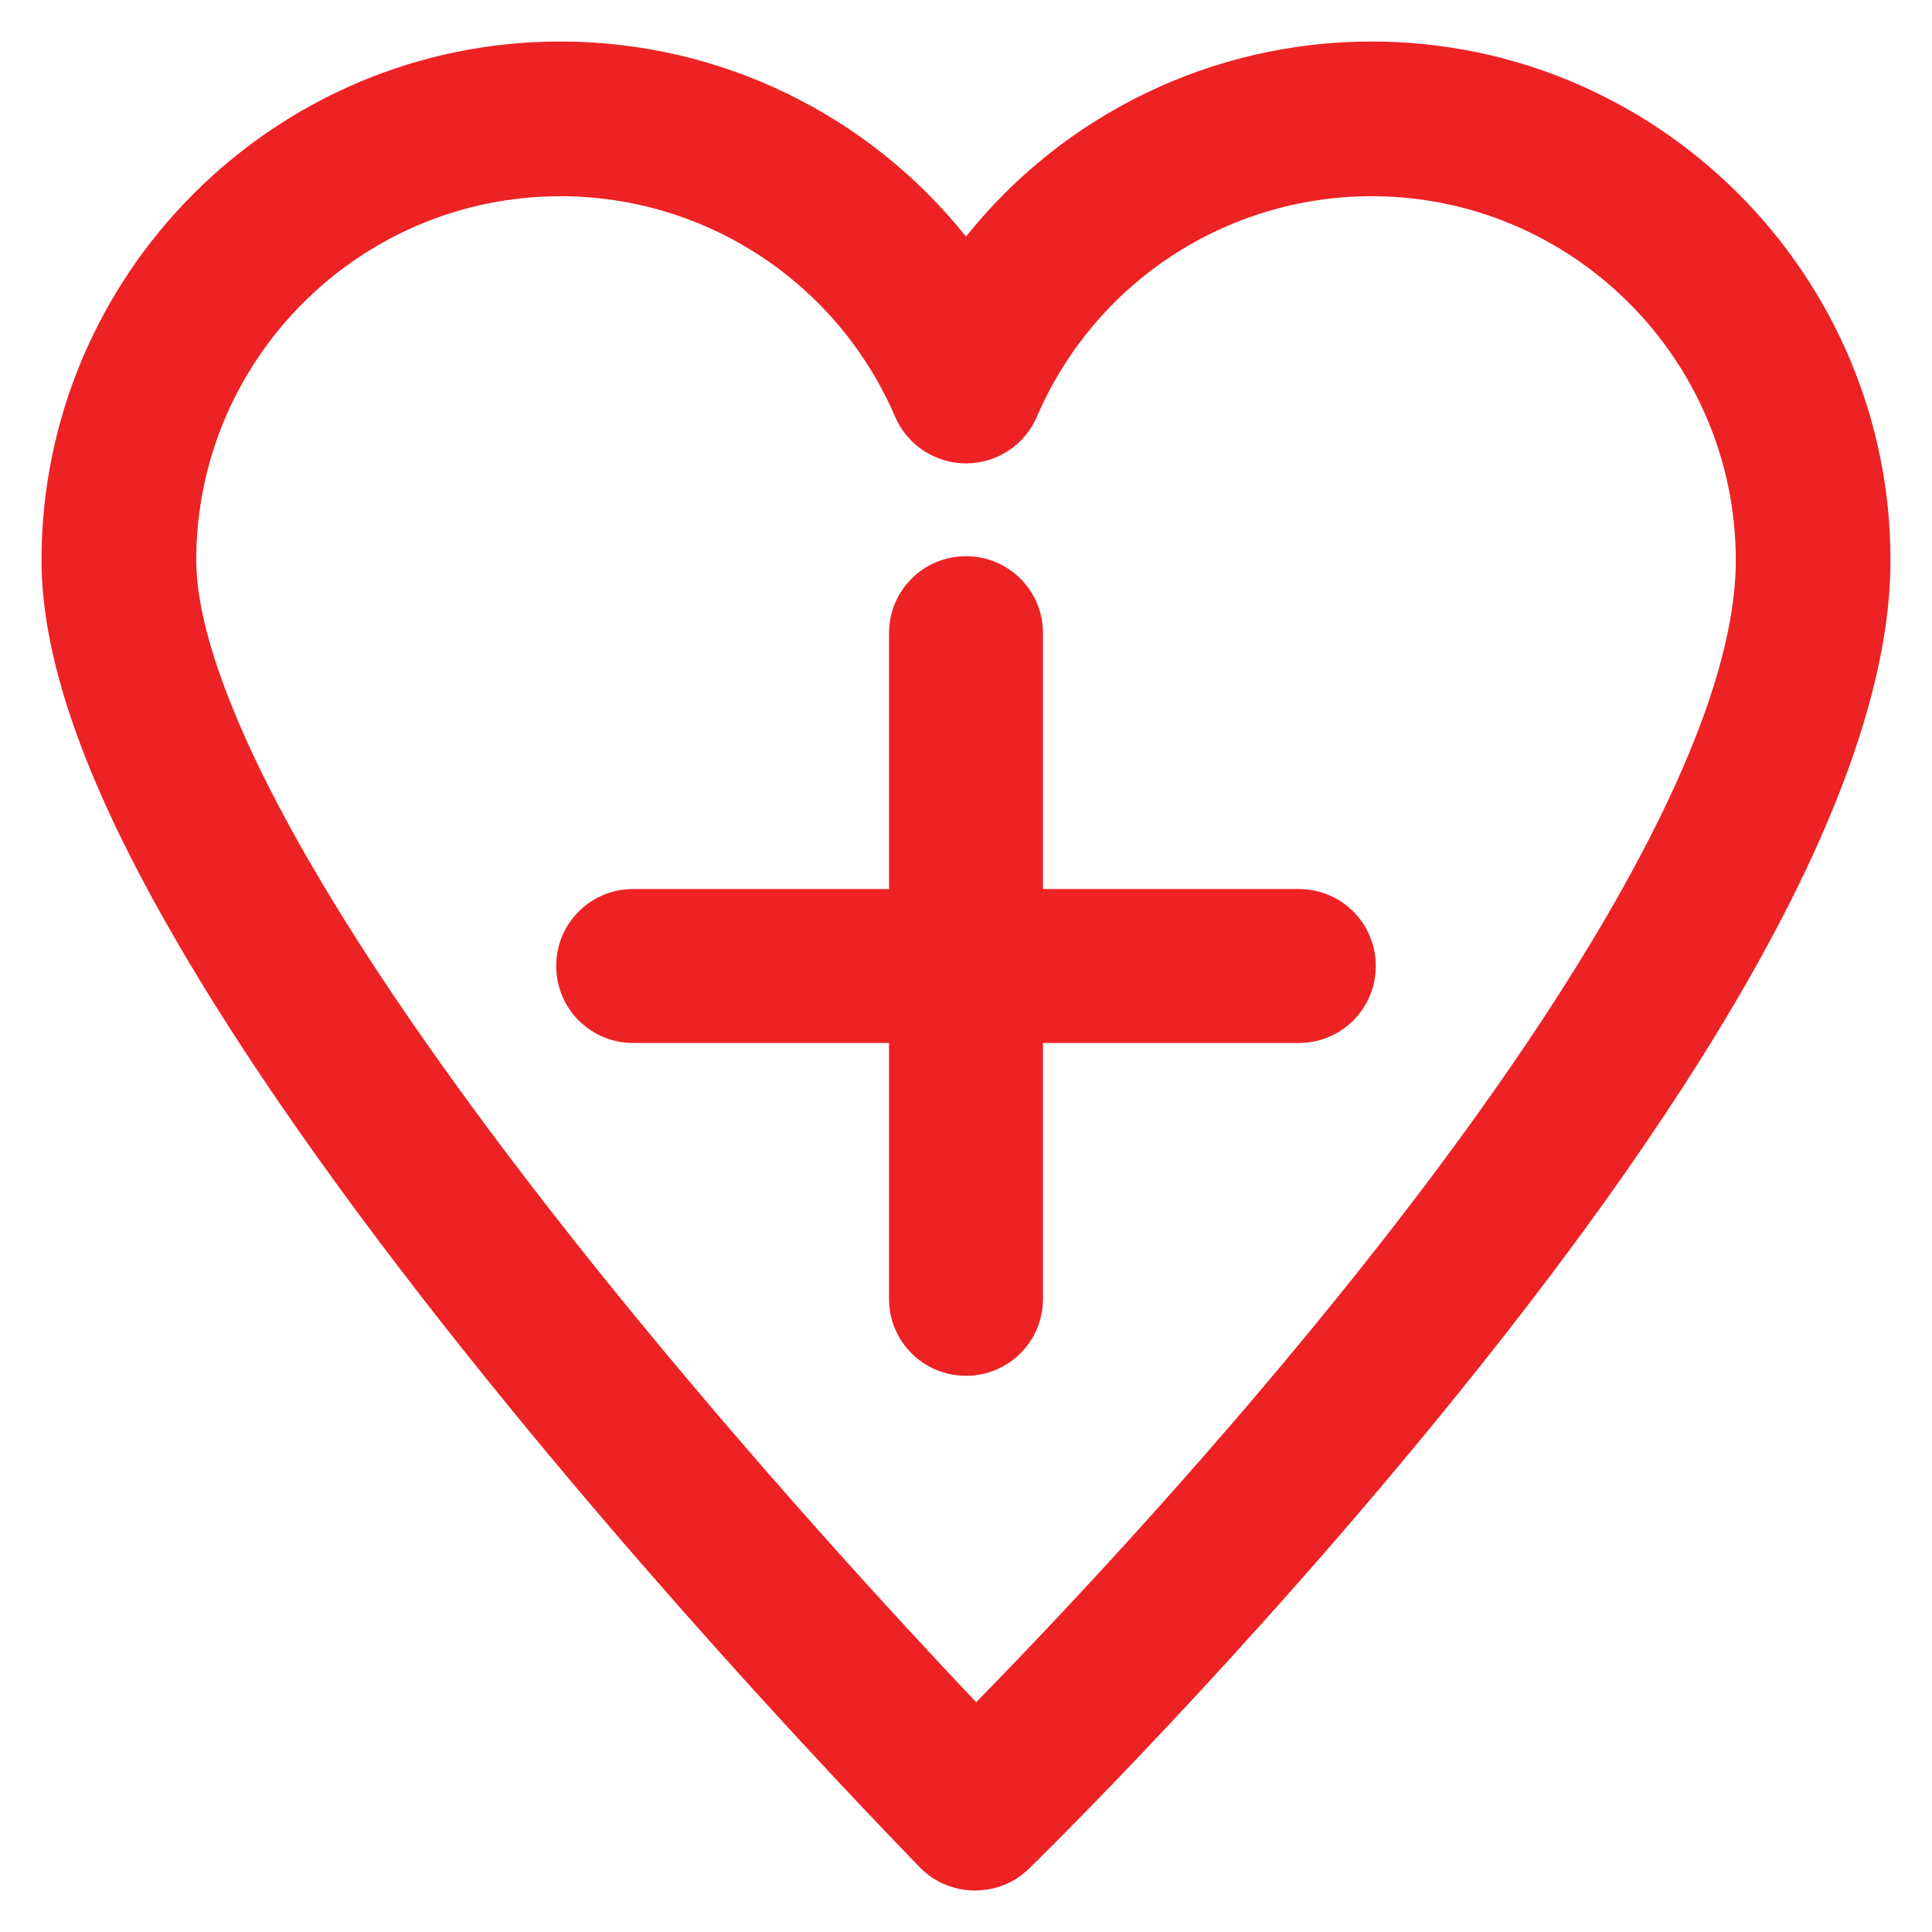
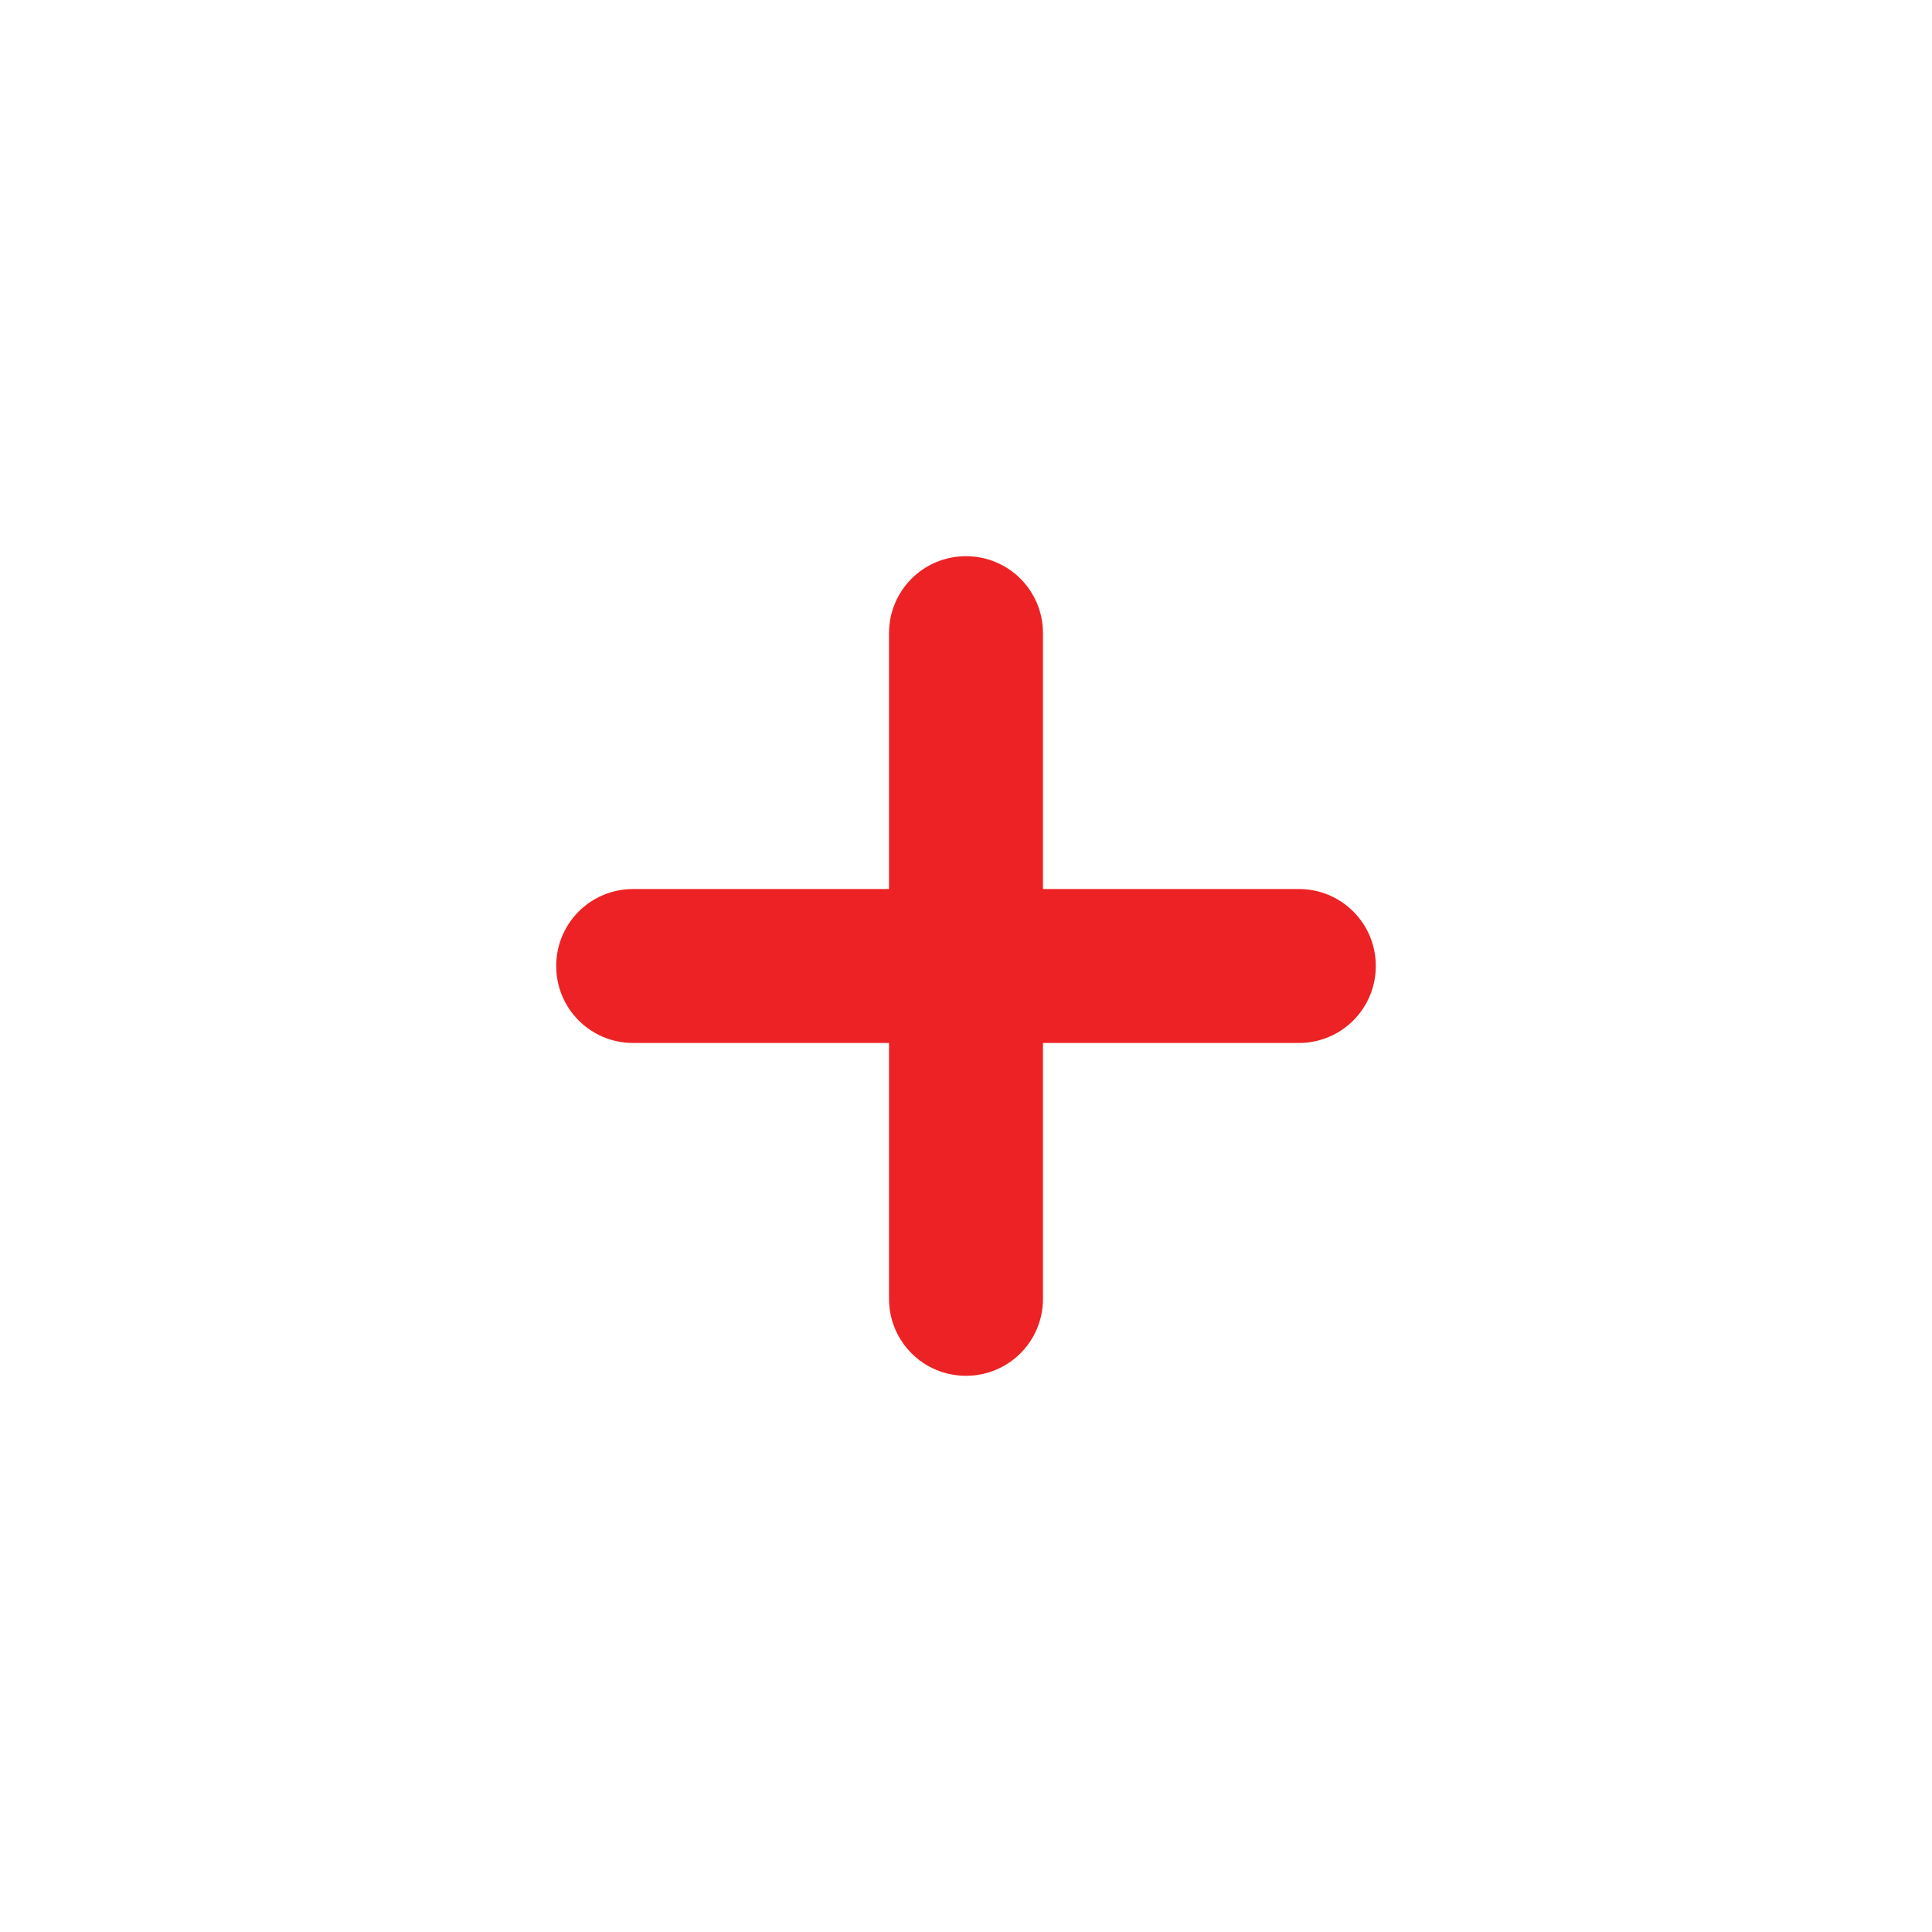
<svg xmlns="http://www.w3.org/2000/svg" version="1.1" viewBox="0 0 512 512" enable-background="new 0 0 512 512" width="512px" height="512px">
  <g>
    <g>
      <path d="m344.2,235.6h-67.8v-67.8c0-11.3-9.1-20.4-20.4-20.4s-20.4,9.1-20.4,20.4v67.8h-67.8c-11.3,0-20.4,9.1-20.4,20.4 0,11.3 9.1,20.4 20.4,20.4h67.8v67.8c0,11.3 9.1,20.4 20.4,20.4s20.4-9.1 20.4-20.4v-67.8h67.8c11.3,0 20.4-9.1 20.4-20.4 5.68434e-14-11.3-9.1-20.4-20.4-20.4z" fill="#ED2224" />
-       <path d="m363.5,11c-42.5,0-81.8,19.5-107.5,51.7-25.7-32.2-65-51.7-107.5-51.7-75.8,0-137.5,61.7-137.5,137.5 0,27.3 12.5,61.7 38.3,105.2 19.3,32.6 46.1,70.2 79.7,111.8 56.7,70.3 114.3,128.8 114.8,129.4 4,4.1 9.3,6.1 14.6,6.1 5.2,0 10.3-1.9 14.3-5.8 2.3-2.2 57-55.8 112.6-124.5 76.8-94.7 115.7-169.5 115.7-222.2 0-75.8-61.7-137.5-137.5-137.5zm64.6,227.8c-17.8,31.3-42.8,66.9-74.3,105.8-37.3,46.1-75.1,86.1-95.1,106.5-20.3-21.4-59.2-63.6-97.8-111.4-94.7-117.4-108.9-170.2-108.9-191.2 0-53.2 43.3-96.5 96.5-96.5 38.6,0 73.4,22.9 88.7,58.4 3.2,7.5 10.6,12.4 18.8,12.4s15.6-4.9 18.8-12.4c15.3-35.5 50.1-58.4 88.7-58.4 53.2,0 96.5,43.3 96.5,96.5 0,22.7-10.7,53.1-31.9,90.3z" fill="#ED2224" />
    </g>
  </g>
</svg>